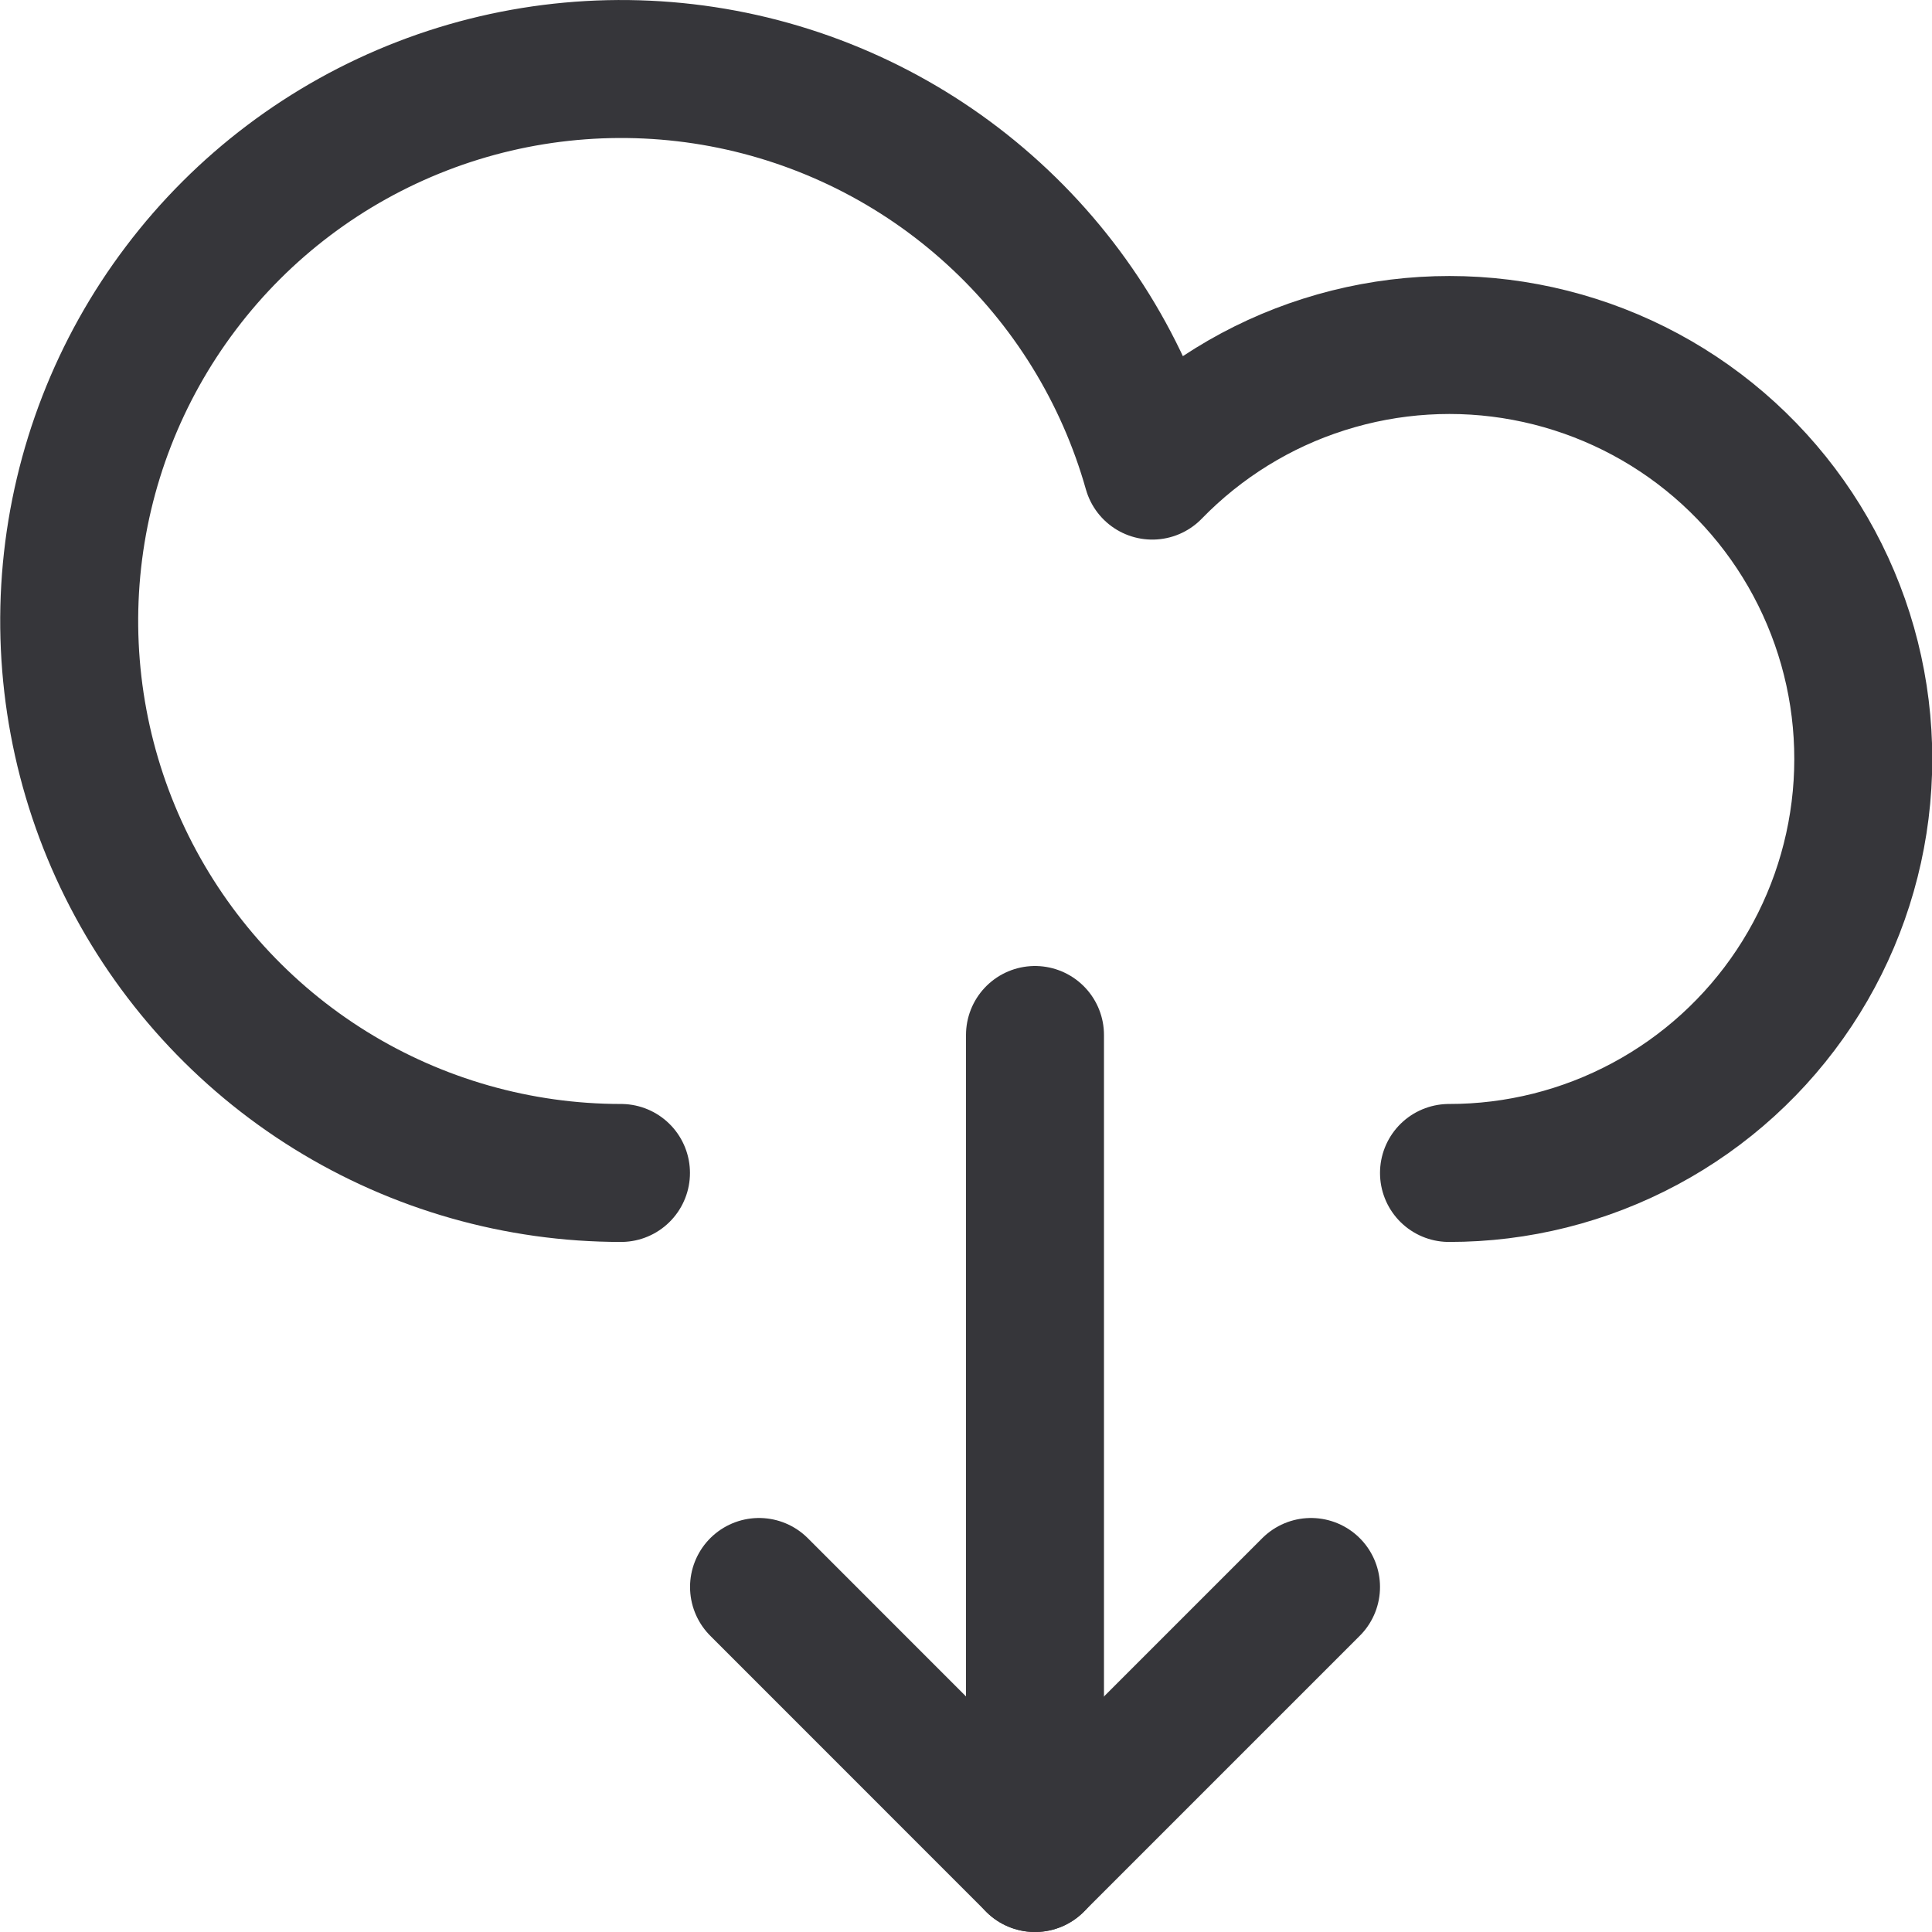
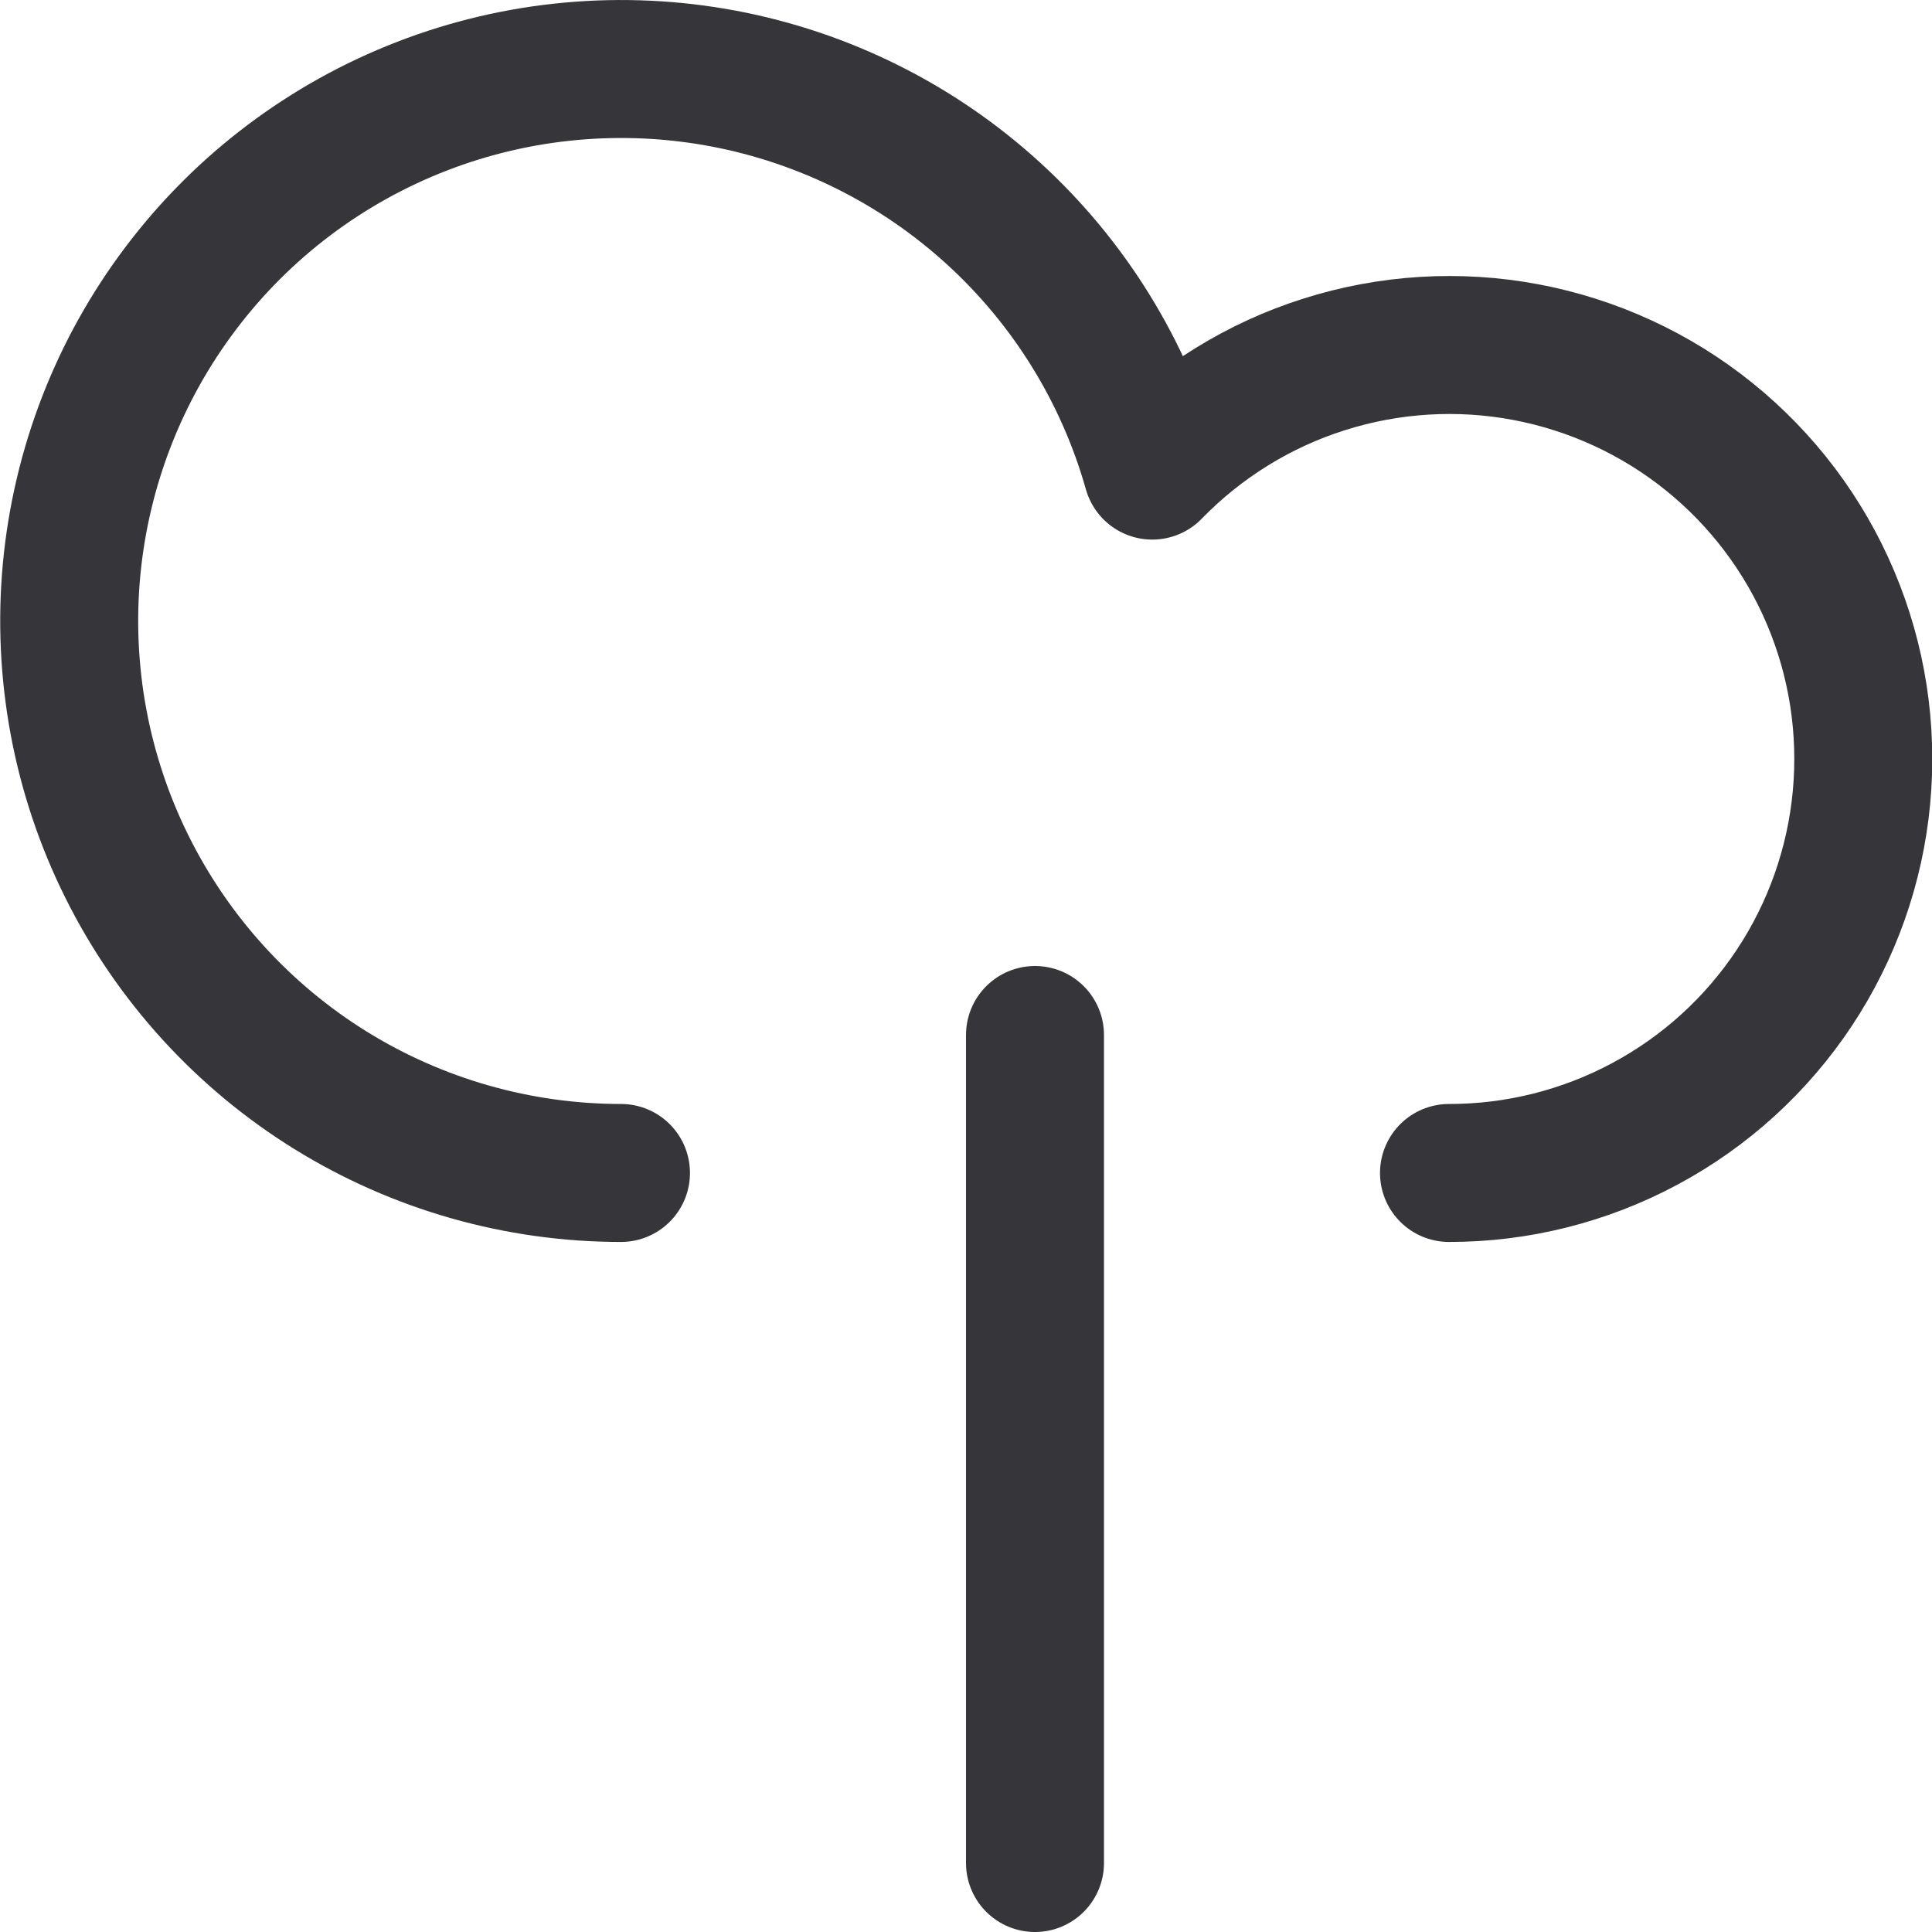
<svg xmlns="http://www.w3.org/2000/svg" width="24" height="24" viewBox="0 0 24 24" fill="none">
  <g clip-path="url(#clip0_56_1446)">
    <path d="M18 14.571C18.849 14.572 19.685 14.362 20.433 13.961C21.182 13.56 21.819 12.98 22.289 12.272C22.758 11.565 23.045 10.752 23.124 9.907C23.203 9.061 23.072 8.21 22.741 7.427C22.411 6.645 21.892 5.957 21.231 5.424C20.57 4.891 19.787 4.531 18.953 4.374C18.118 4.217 17.258 4.27 16.448 4.527C15.639 4.783 14.906 5.237 14.314 5.846C13.967 4.618 13.284 3.512 12.342 2.652C11.4 1.791 10.237 1.211 8.983 0.975C7.73 0.74 6.435 0.858 5.245 1.318C4.055 1.778 3.017 2.56 2.248 3.578C1.478 4.595 1.008 5.807 0.889 7.077C0.771 8.347 1.009 9.625 1.577 10.767C2.145 11.909 3.02 12.871 4.104 13.543C5.188 14.215 6.439 14.571 7.714 14.571" stroke="#36363A" stroke-width="1.714" stroke-linecap="round" stroke-linejoin="round" />
    <path d="M12.857 23.143V12.857" stroke="#36363A" stroke-width="1.714" stroke-linecap="round" stroke-linejoin="round" />
-     <path d="M9.429 19.714L12.857 23.143L16.286 19.714" stroke="#36363A" stroke-width="1.714" stroke-linecap="round" stroke-linejoin="round" />
  </g>
  <defs>
    <clipPath id="clip0_56_1446">
      <rect width="24" height="24" fill="white" />
    </clipPath>
  </defs>
</svg>